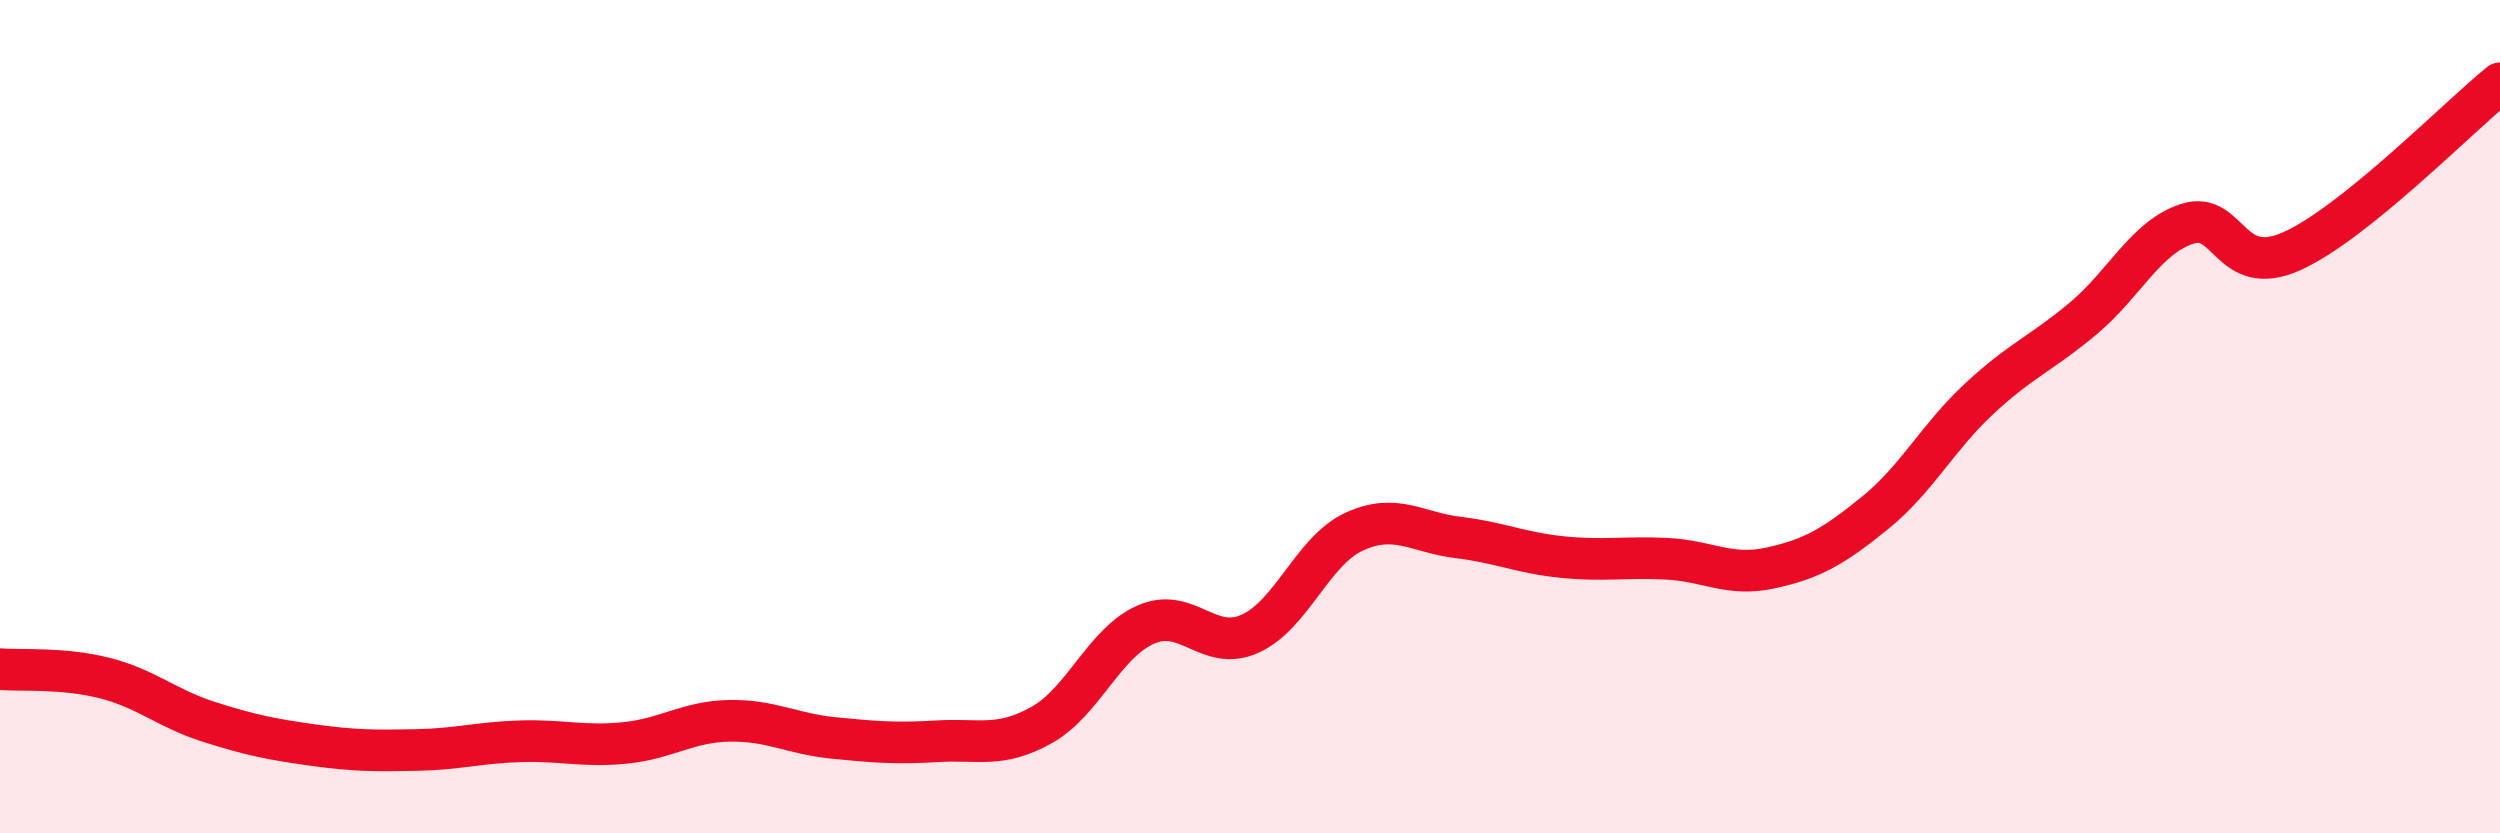
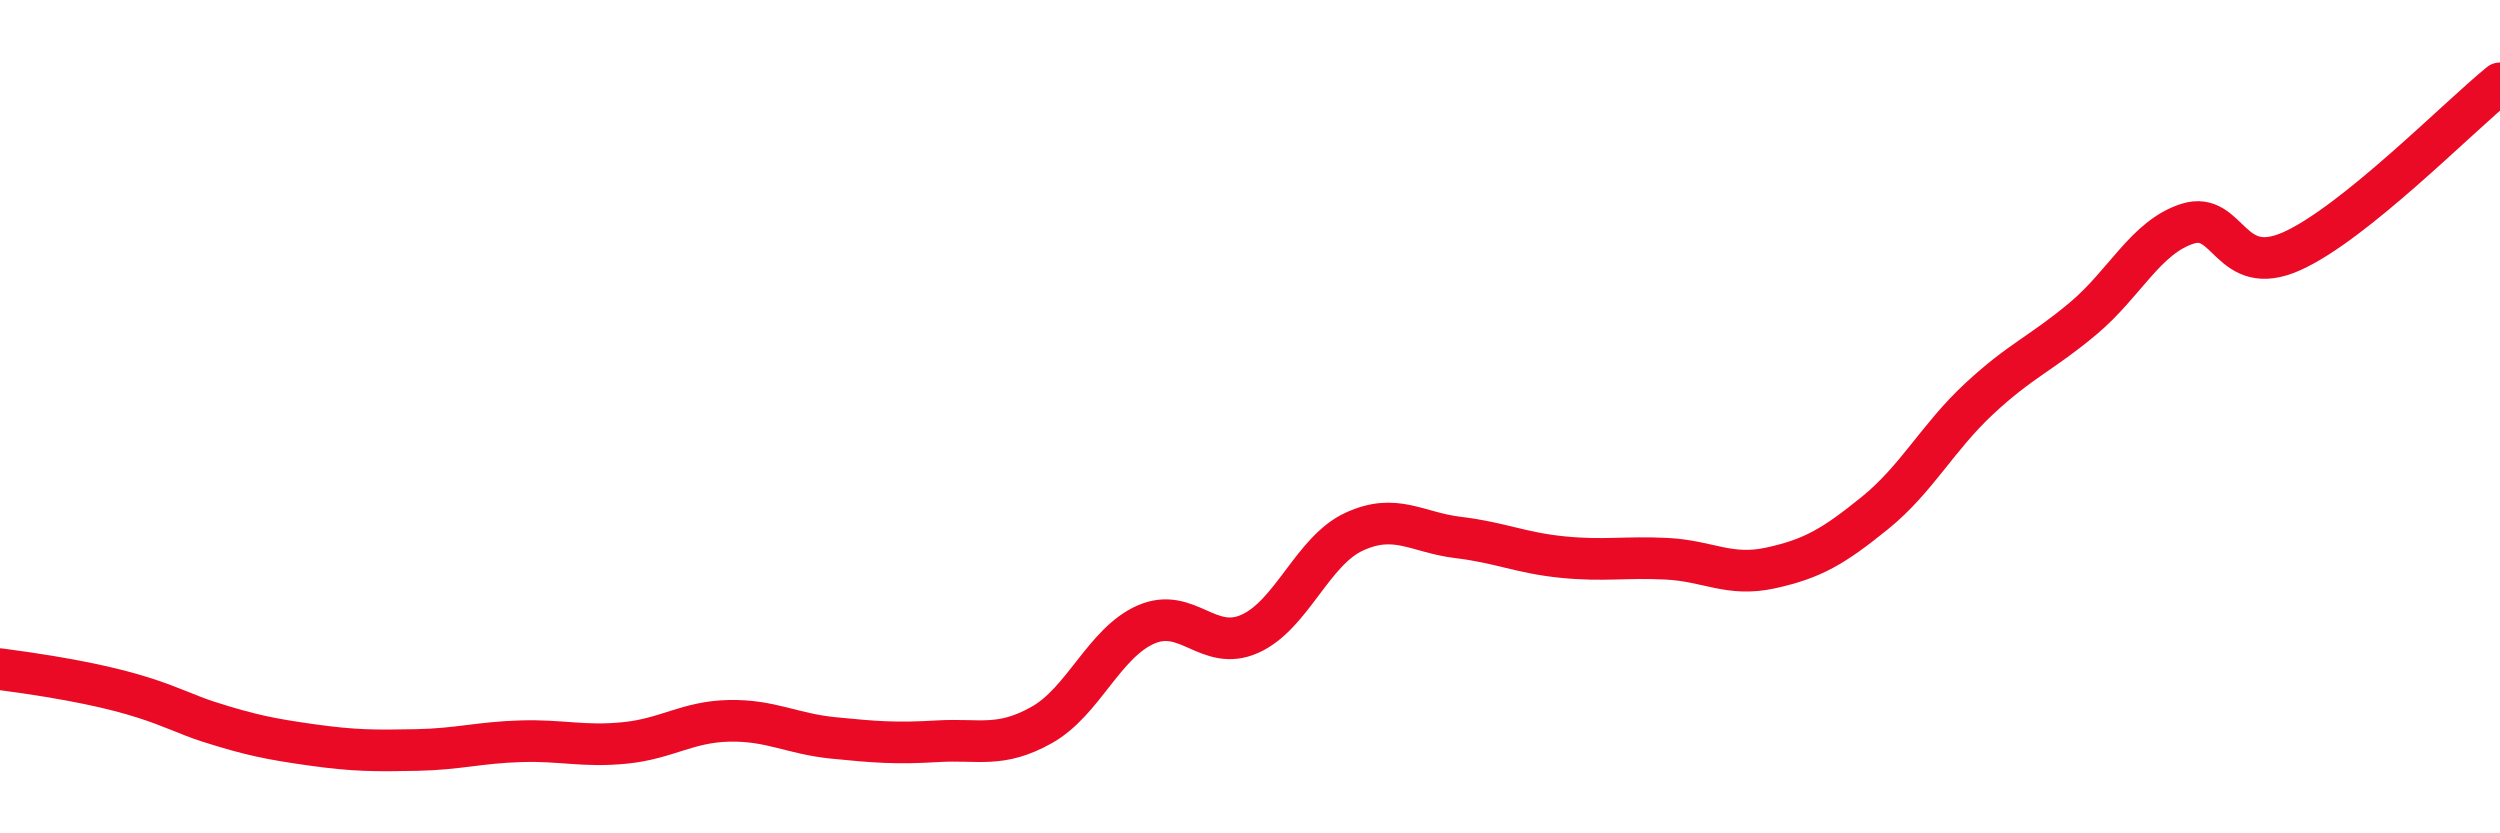
<svg xmlns="http://www.w3.org/2000/svg" width="60" height="20" viewBox="0 0 60 20">
-   <path d="M 0,16.06 C 0.5,16.1 1.5,16.02 2.5,16.27 C 3.5,16.52 4,17 5,17.32 C 6,17.64 6.5,17.74 7.5,17.88 C 8.5,18.02 9,18.02 10,18 C 11,17.98 11.5,17.82 12.5,17.79 C 13.5,17.76 14,17.93 15,17.83 C 16,17.73 16.5,17.32 17.5,17.3 C 18.5,17.28 19,17.61 20,17.71 C 21,17.81 21.5,17.85 22.5,17.79 C 23.5,17.73 24,17.96 25,17.4 C 26,16.84 26.5,15.43 27.5,14.99 C 28.5,14.55 29,15.66 30,15.21 C 31,14.76 31.5,13.22 32.5,12.76 C 33.5,12.3 34,12.78 35,12.9 C 36,13.02 36.5,13.27 37.5,13.37 C 38.5,13.47 39,13.36 40,13.41 C 41,13.46 41.5,13.85 42.5,13.63 C 43.5,13.41 44,13.12 45,12.31 C 46,11.5 46.5,10.5 47.5,9.57 C 48.5,8.64 49,8.48 50,7.64 C 51,6.8 51.5,5.69 52.5,5.37 C 53.5,5.05 53.5,6.7 55,6.03 C 56.5,5.36 59,2.81 60,2L60 20L0 20Z" fill="#EB0A25" opacity="0.1" stroke-linecap="round" stroke-linejoin="round" />
-   <path d="M 0,16.06 C 0.5,16.1 1.5,16.02 2.5,16.27 C 3.5,16.52 4,17 5,17.32 C 6,17.64 6.5,17.74 7.5,17.88 C 8.5,18.02 9,18.02 10,18 C 11,17.98 11.5,17.82 12.5,17.79 C 13.5,17.76 14,17.93 15,17.83 C 16,17.73 16.5,17.32 17.5,17.3 C 18.5,17.28 19,17.61 20,17.71 C 21,17.81 21.5,17.85 22.5,17.79 C 23.5,17.73 24,17.96 25,17.4 C 26,16.84 26.5,15.43 27.5,14.99 C 28.5,14.55 29,15.66 30,15.21 C 31,14.76 31.5,13.22 32.5,12.76 C 33.5,12.3 34,12.78 35,12.9 C 36,13.02 36.5,13.27 37.5,13.37 C 38.5,13.47 39,13.36 40,13.41 C 41,13.46 41.5,13.85 42.5,13.63 C 43.5,13.41 44,13.12 45,12.31 C 46,11.5 46.5,10.5 47.5,9.57 C 48.5,8.64 49,8.48 50,7.64 C 51,6.8 51.5,5.69 52.5,5.37 C 53.5,5.05 53.5,6.7 55,6.03 C 56.5,5.36 59,2.81 60,2" stroke="#EB0A25" stroke-width="1" fill="none" stroke-linecap="round" stroke-linejoin="round" />
+   <path d="M 0,16.06 C 3.5,16.52 4,17 5,17.32 C 6,17.64 6.5,17.74 7.5,17.88 C 8.5,18.02 9,18.02 10,18 C 11,17.98 11.5,17.82 12.5,17.79 C 13.5,17.76 14,17.93 15,17.83 C 16,17.73 16.5,17.32 17.5,17.3 C 18.5,17.28 19,17.61 20,17.71 C 21,17.81 21.5,17.85 22.5,17.79 C 23.5,17.73 24,17.96 25,17.4 C 26,16.84 26.5,15.43 27.5,14.99 C 28.5,14.55 29,15.66 30,15.21 C 31,14.76 31.5,13.22 32.5,12.76 C 33.5,12.3 34,12.78 35,12.9 C 36,13.02 36.5,13.27 37.5,13.37 C 38.5,13.47 39,13.36 40,13.41 C 41,13.46 41.5,13.85 42.5,13.63 C 43.5,13.41 44,13.12 45,12.31 C 46,11.5 46.5,10.5 47.5,9.57 C 48.5,8.64 49,8.48 50,7.64 C 51,6.8 51.5,5.69 52.5,5.37 C 53.5,5.05 53.5,6.7 55,6.03 C 56.5,5.36 59,2.81 60,2" stroke="#EB0A25" stroke-width="1" fill="none" stroke-linecap="round" stroke-linejoin="round" />
</svg>